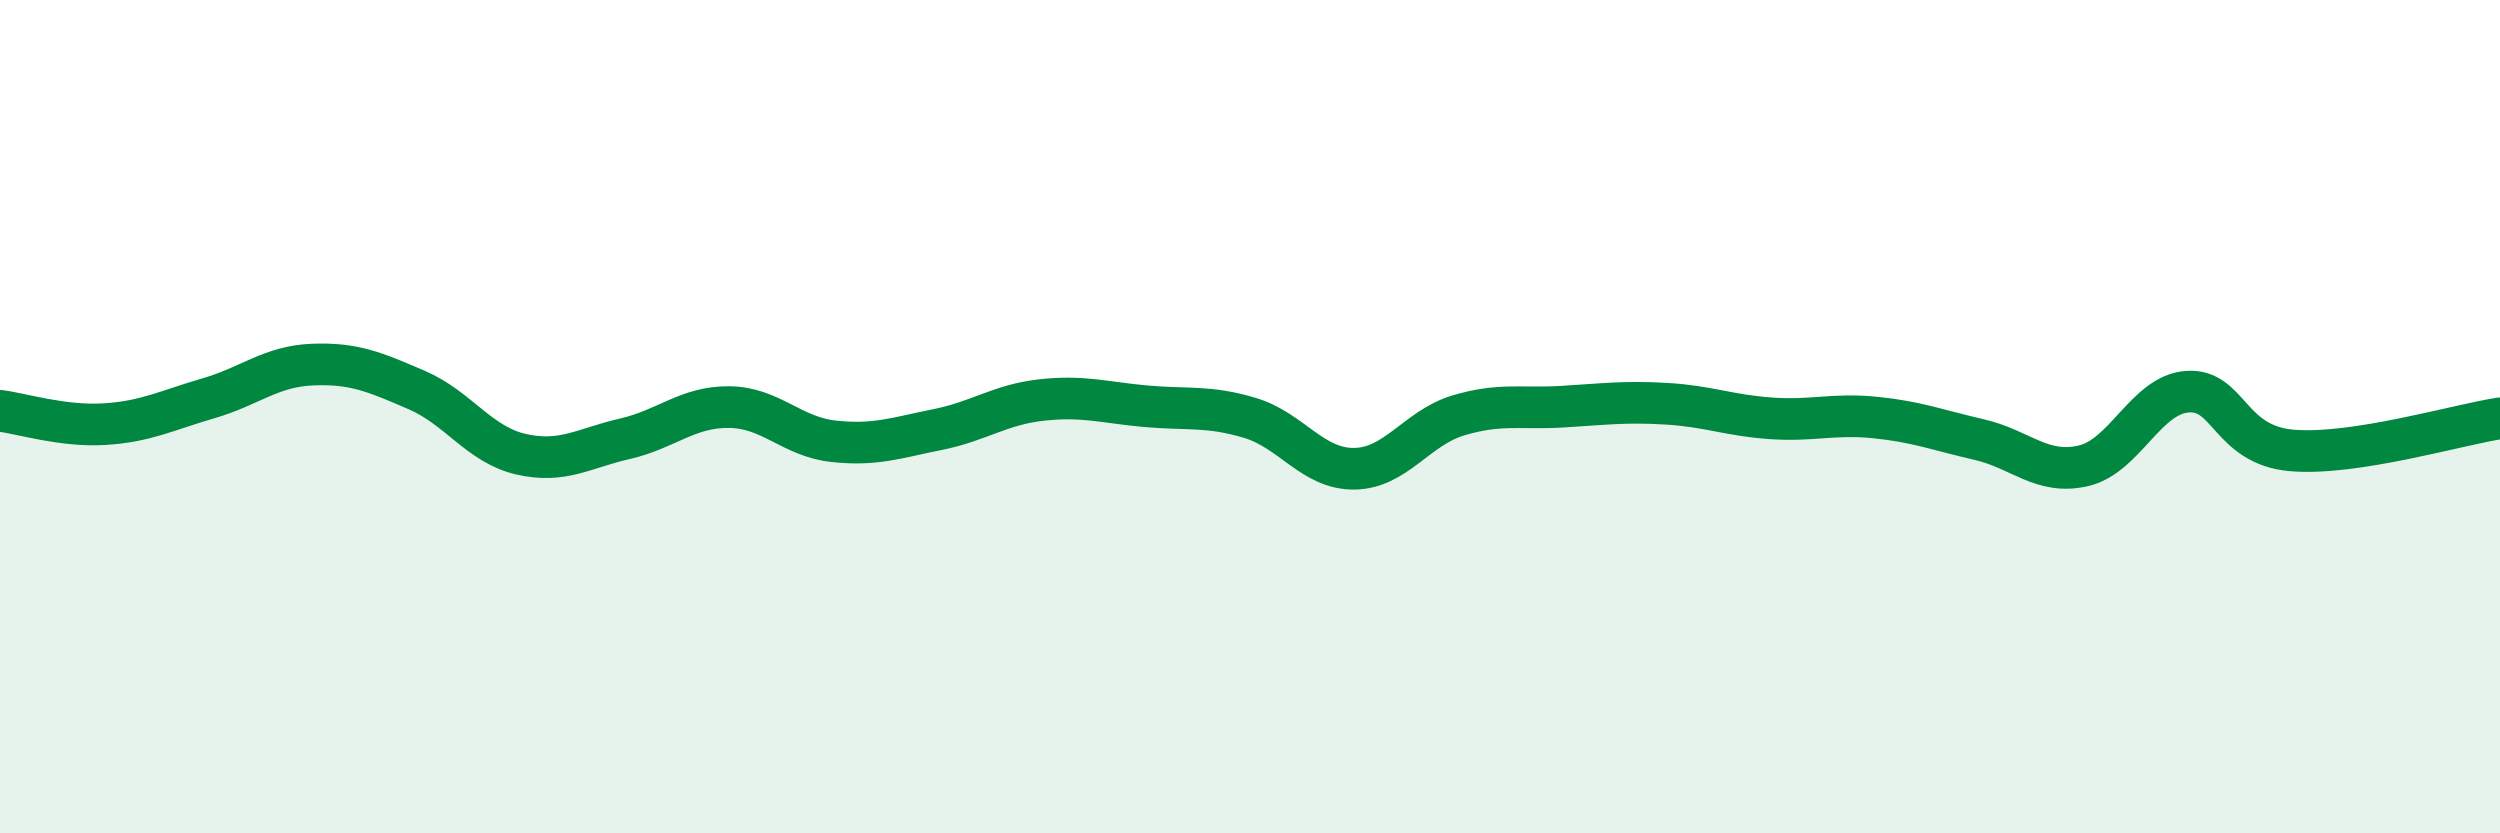
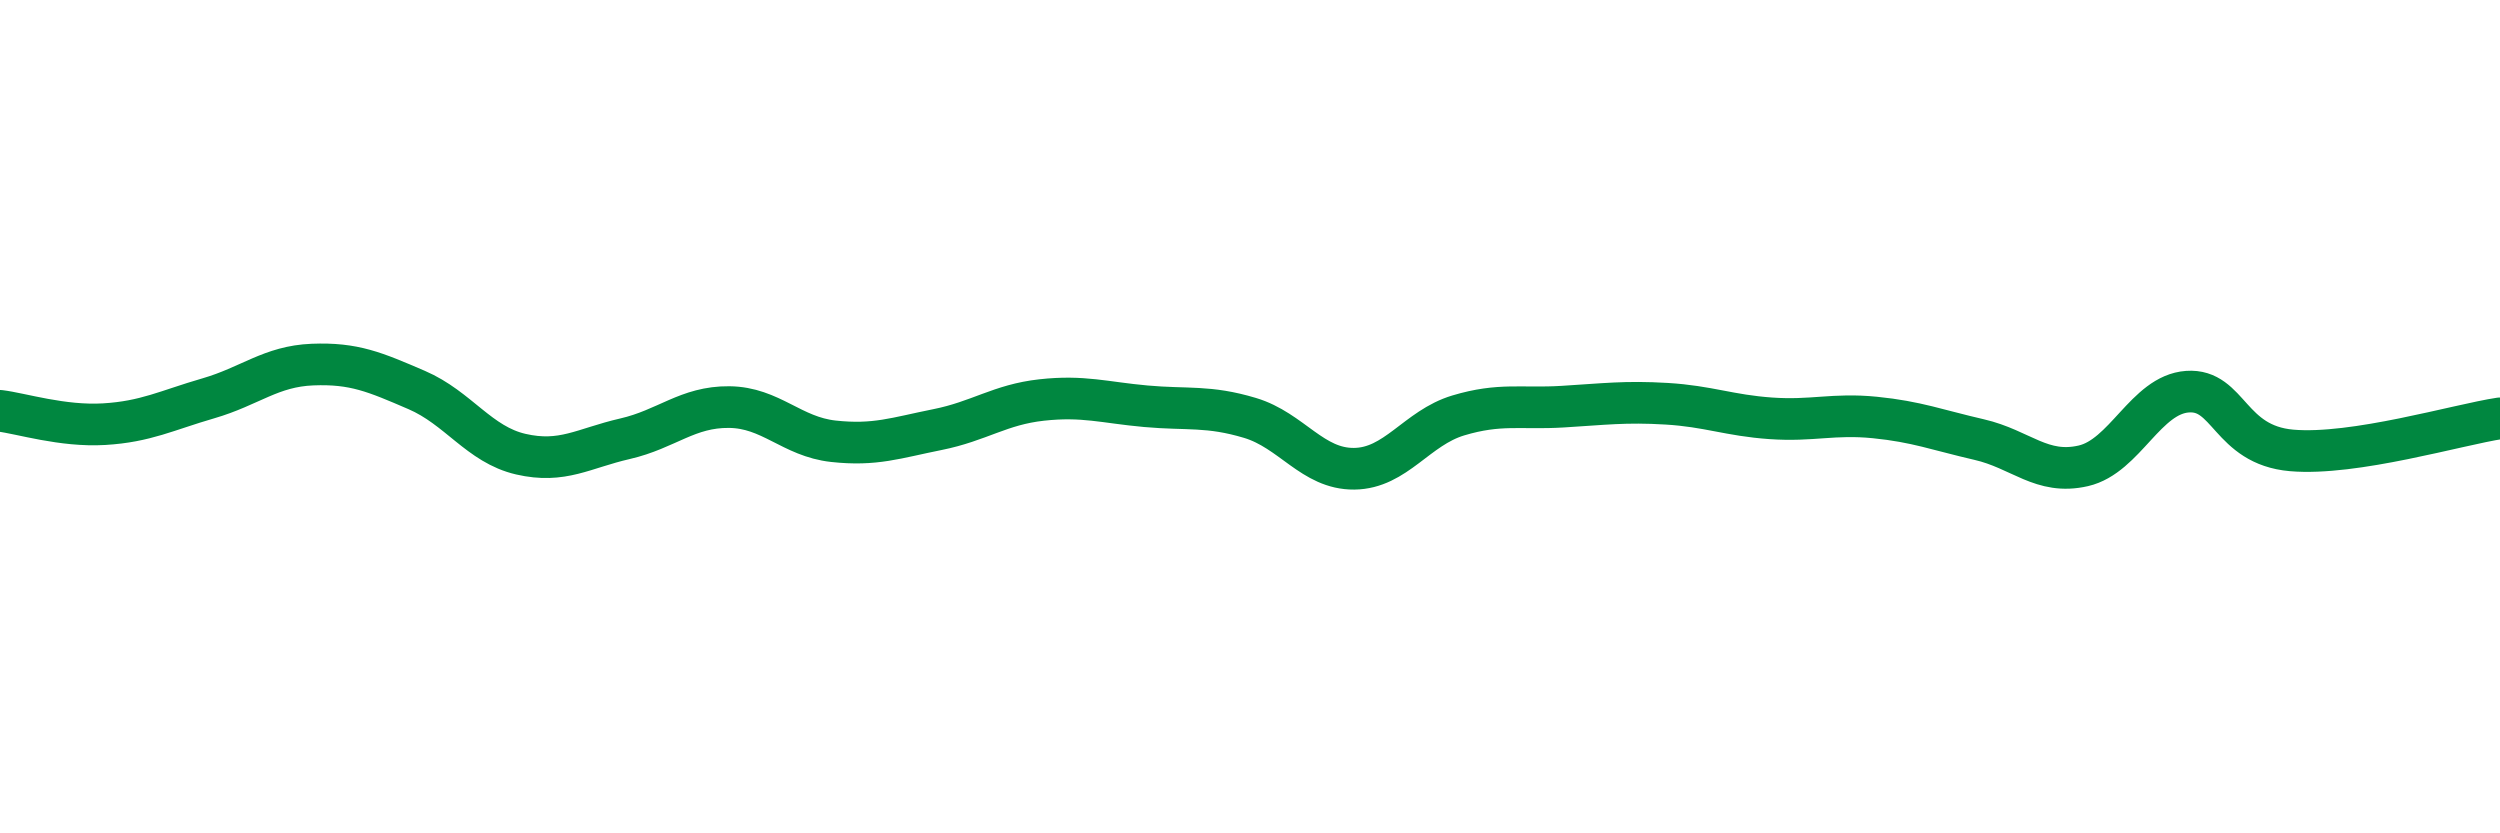
<svg xmlns="http://www.w3.org/2000/svg" width="60" height="20" viewBox="0 0 60 20">
-   <path d="M 0,9.86 C 0.5,9.92 1.5,10.24 2.5,10.18 C 3.5,10.12 4,9.85 5,9.56 C 6,9.27 6.5,8.79 7.5,8.75 C 8.5,8.71 9,8.93 10,9.36 C 11,9.79 11.5,10.67 12.5,10.9 C 13.5,11.13 14,10.76 15,10.53 C 16,10.3 16.5,9.76 17.5,9.77 C 18.5,9.78 19,10.48 20,10.59 C 21,10.7 21.5,10.51 22.5,10.31 C 23.5,10.11 24,9.71 25,9.6 C 26,9.49 26.5,9.66 27.5,9.75 C 28.5,9.84 29,9.73 30,10.03 C 31,10.33 31.5,11.26 32.5,11.25 C 33.5,11.24 34,10.27 35,9.97 C 36,9.67 36.5,9.82 37.5,9.76 C 38.5,9.7 39,9.63 40,9.69 C 41,9.75 41.5,9.97 42.5,10.04 C 43.5,10.11 44,9.92 45,10.02 C 46,10.12 46.5,10.32 47.5,10.55 C 48.5,10.78 49,11.41 50,11.18 C 51,10.95 51.5,9.47 52.5,9.4 C 53.5,9.33 53.5,10.68 55,10.81 C 56.5,10.94 59,10.19 60,10.04L60 20L0 20Z" fill="#008740" opacity="0.1" stroke-linecap="round" stroke-linejoin="round" />
  <path d="M 0,9.86 C 0.5,9.92 1.5,10.24 2.5,10.18 C 3.5,10.12 4,9.85 5,9.56 C 6,9.27 6.5,8.79 7.5,8.75 C 8.5,8.71 9,8.93 10,9.36 C 11,9.79 11.5,10.67 12.5,10.9 C 13.5,11.13 14,10.76 15,10.53 C 16,10.3 16.5,9.76 17.5,9.77 C 18.5,9.78 19,10.48 20,10.59 C 21,10.7 21.5,10.51 22.5,10.31 C 23.5,10.11 24,9.71 25,9.6 C 26,9.49 26.5,9.66 27.5,9.75 C 28.5,9.84 29,9.73 30,10.03 C 31,10.33 31.5,11.26 32.5,11.25 C 33.5,11.24 34,10.27 35,9.97 C 36,9.67 36.5,9.82 37.5,9.76 C 38.5,9.7 39,9.63 40,9.69 C 41,9.75 41.5,9.97 42.5,10.04 C 43.5,10.11 44,9.92 45,10.02 C 46,10.12 46.5,10.32 47.5,10.55 C 48.5,10.78 49,11.41 50,11.18 C 51,10.95 51.5,9.47 52.5,9.4 C 53.5,9.33 53.5,10.68 55,10.81 C 56.5,10.94 59,10.19 60,10.04" stroke="#008740" stroke-width="1" fill="none" stroke-linecap="round" stroke-linejoin="round" />
</svg>